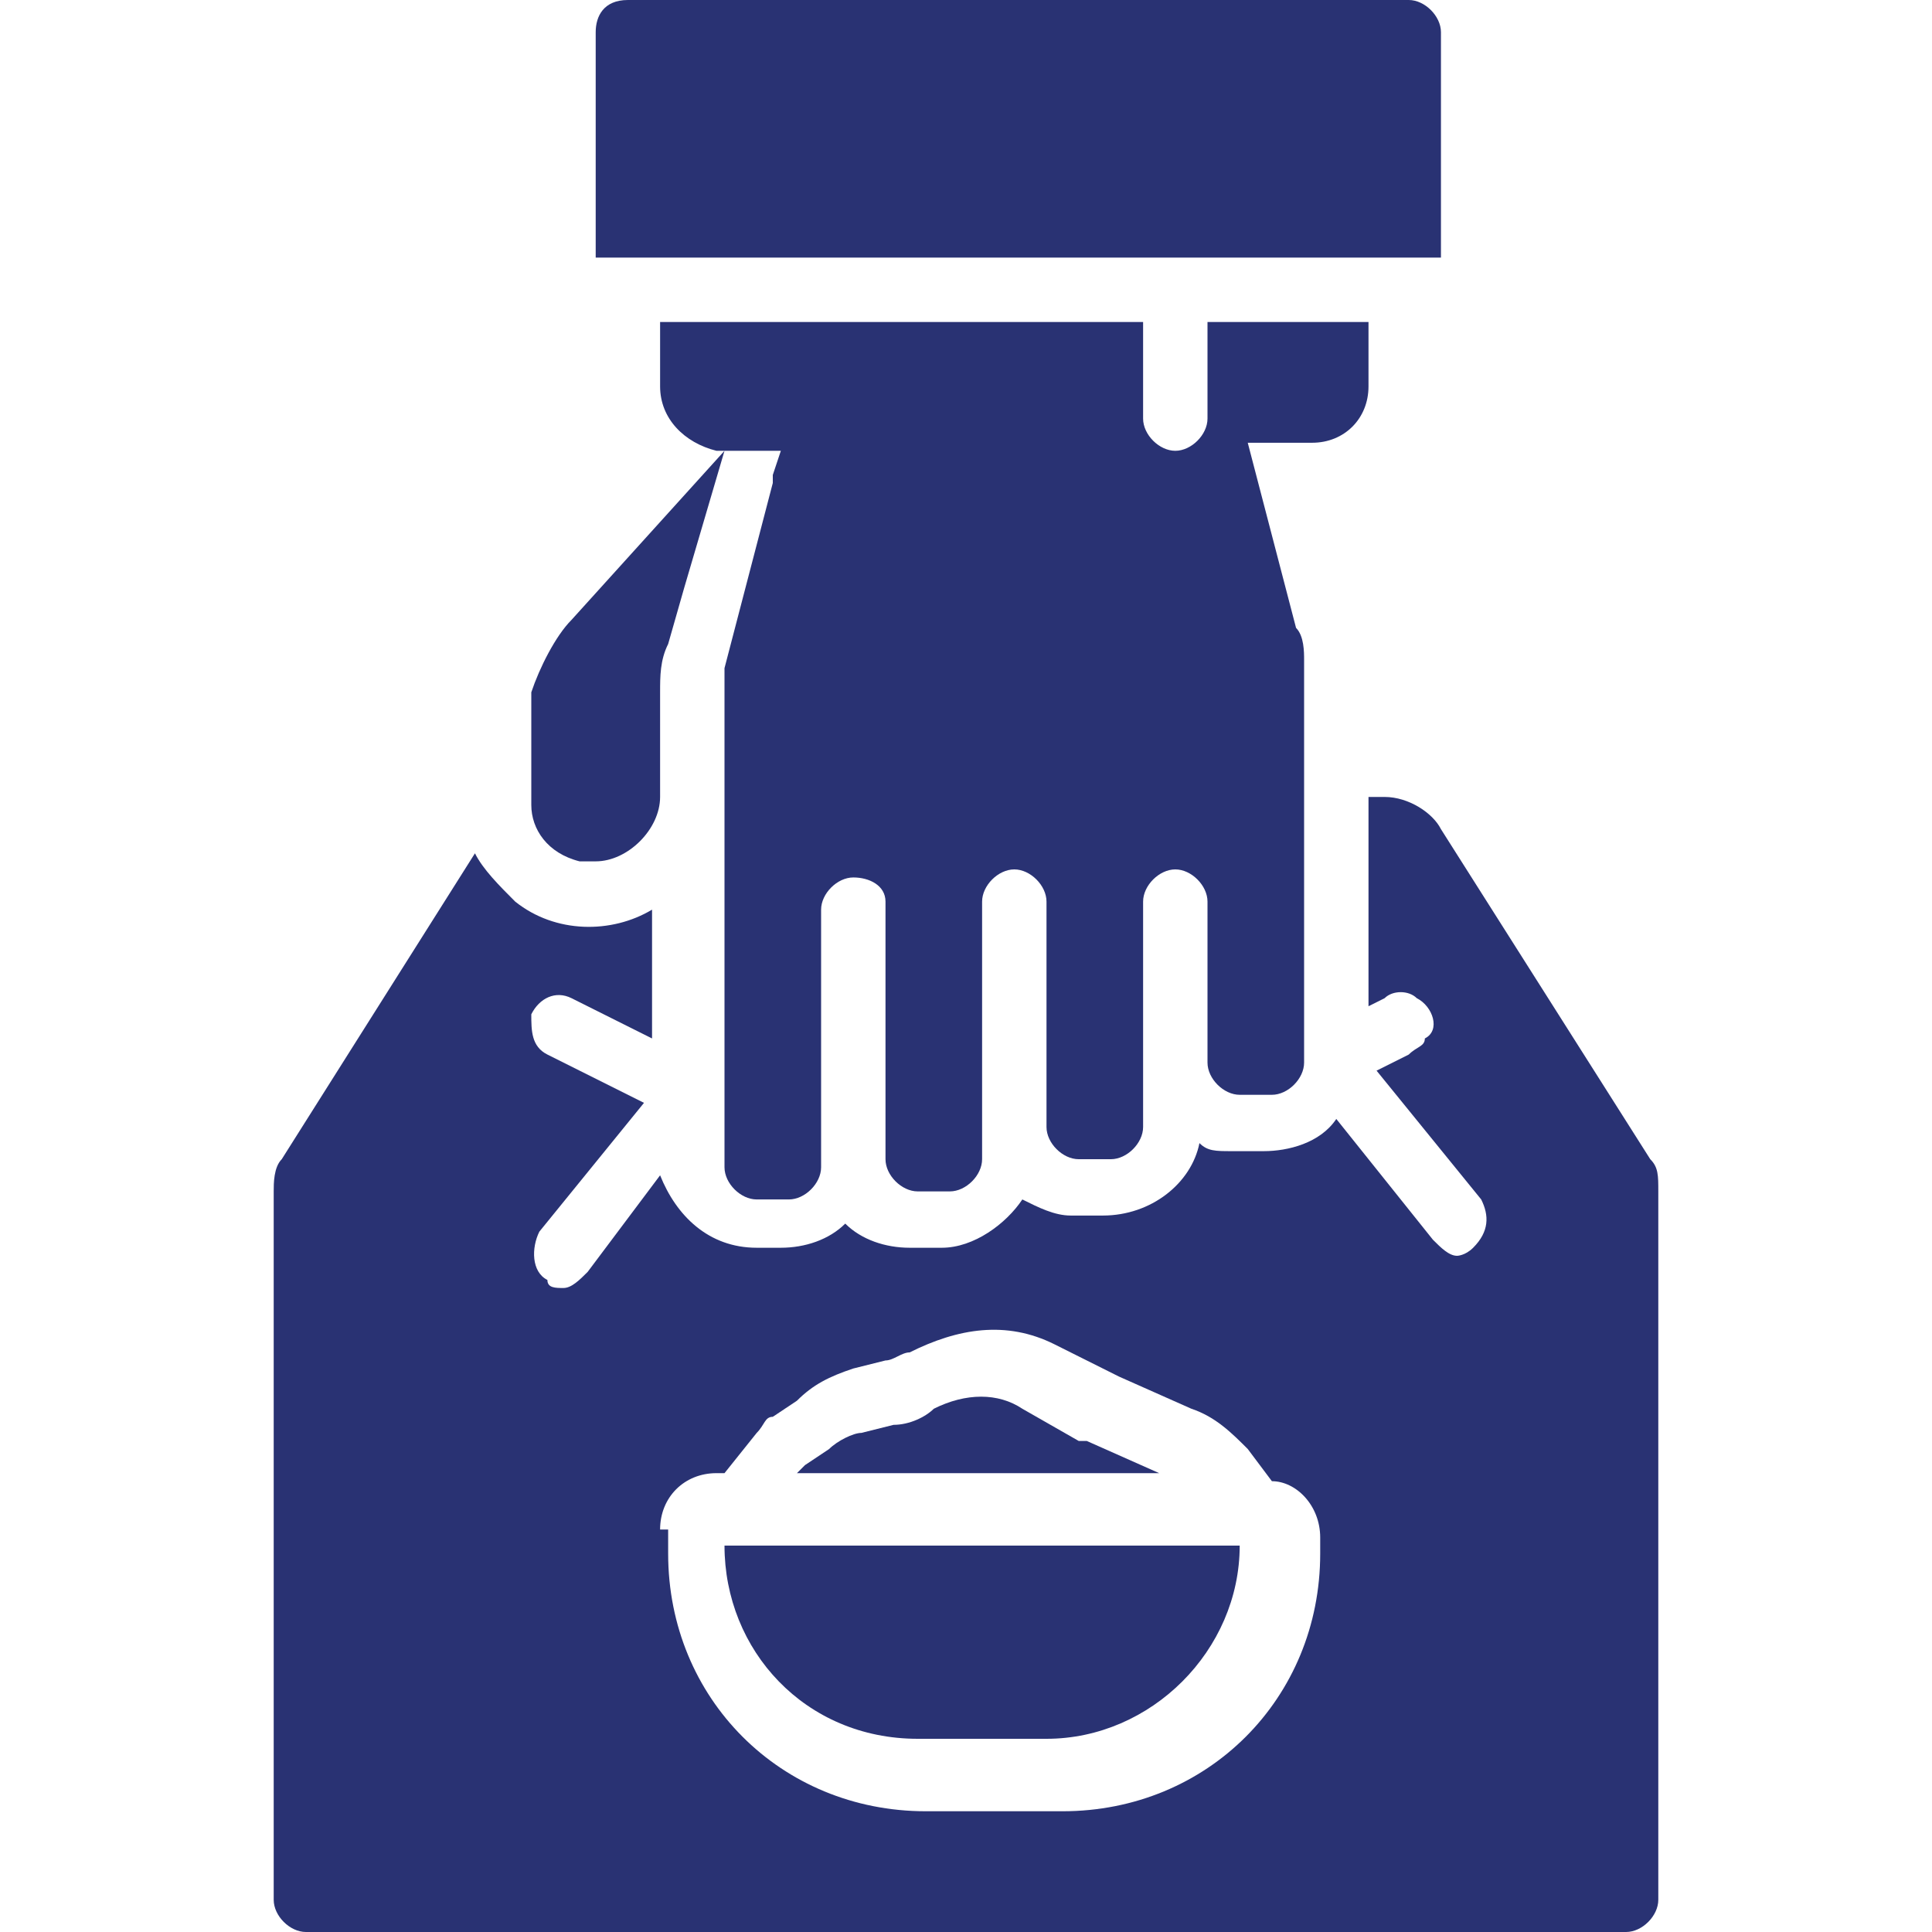
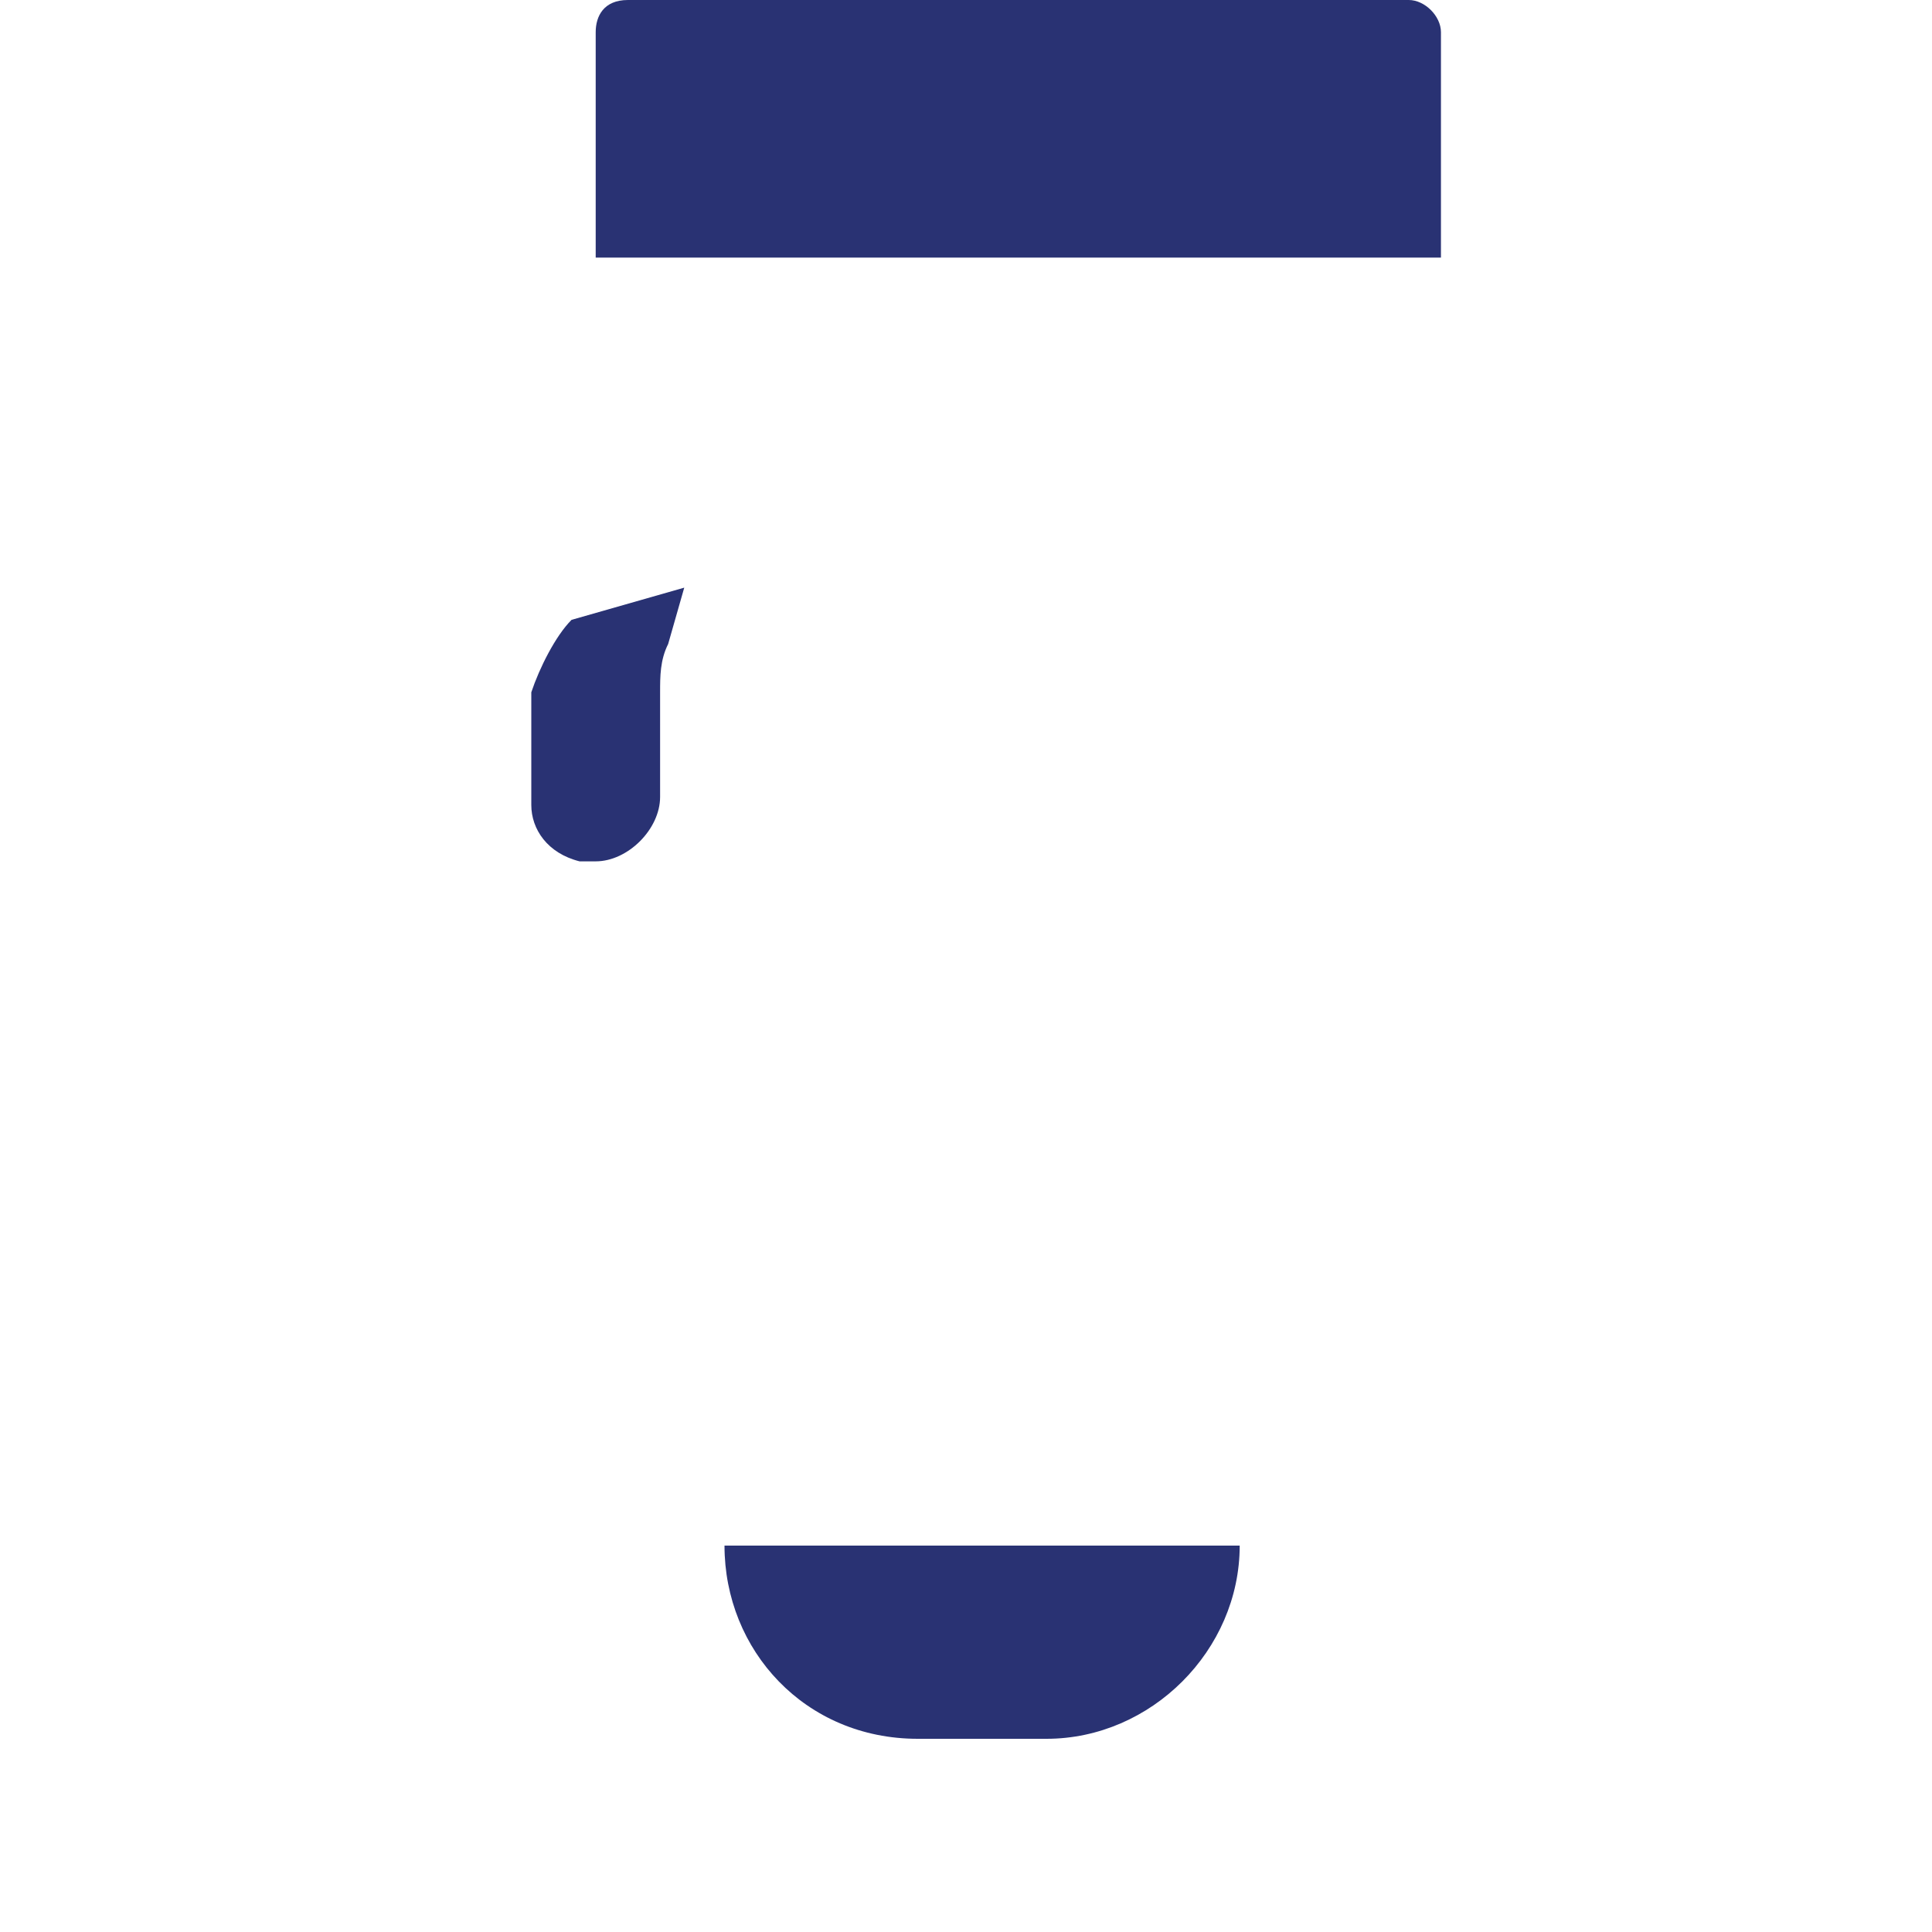
<svg xmlns="http://www.w3.org/2000/svg" version="1.1" id="Calque_1" x="0px" y="0px" viewBox="0 0 24 24" style="enable-background:new 0 0 24 24;" xml:space="preserve">
  <style type="text/css">
	.st0{fill:#293273;}
</style>
  <g id="nourriture" transform="translate(0)">
-     <path id="Tracé_348" class="st0" d="M6.6,8.6c0,0.1,0,0.3,0,0.4v1c0,0.3,0.2,0.6,0.6,0.7c0.1,0,0.2,0,0.2,0c0.4,0,0.8-0.4,0.8-0.8   V8.6c0-0.2,0-0.4,0.1-0.6l0.2-0.7L9,5.6L7.1,7.7C6.9,7.9,6.7,8.3,6.6,8.6L6.6,8.6z" />
-     <path id="Tracé_349" class="st0" d="M9.7,5.6L9.6,5.9c0,0,0,0,0,0.1L9,8.3c0,0.1,0,0.3,0,0.4v5.8c0,0.2,0.2,0.4,0.4,0.4l0,0h0.4   c0.2,0,0.4-0.2,0.4-0.4l0,0v-3.2c0-0.2,0.2-0.4,0.4-0.4S11,11,11,11.2l0,0v3.2c0,0.2,0.2,0.4,0.4,0.4l0,0h0.4   c0.2,0,0.4-0.2,0.4-0.4l0,0v-3.2c0-0.2,0.2-0.4,0.4-0.4S13,11,13,11.2l0,0v2.8c0,0.2,0.2,0.4,0.4,0.4l0,0h0.4   c0.2,0,0.4-0.2,0.4-0.4l0,0v-2.8c0-0.2,0.2-0.4,0.4-0.4S15,11,15,11.2l0,0v2c0,0.2,0.2,0.4,0.4,0.4l0,0h0.4c0.2,0,0.4-0.2,0.4-0.4   l0,0v-5c0-0.1,0-0.3-0.1-0.4l-0.6-2.3h0.7c0,0,0.1,0,0.1,0C16.7,5.5,17,5.2,17,4.8V4h-2v1.2c0,0.2-0.2,0.4-0.4,0.4   s-0.4-0.2-0.4-0.4V4h-6v0.8c0,0.4,0.3,0.7,0.7,0.8c0,0,0,0,0,0l0,0c0,0,0.1,0,0.1,0L9.7,5.6z" />
+     <path id="Tracé_348" class="st0" d="M6.6,8.6c0,0.1,0,0.3,0,0.4v1c0,0.3,0.2,0.6,0.6,0.7c0.1,0,0.2,0,0.2,0c0.4,0,0.8-0.4,0.8-0.8   V8.6c0-0.2,0-0.4,0.1-0.6l0.2-0.7L7.1,7.7C6.9,7.9,6.7,8.3,6.6,8.6L6.6,8.6z" />
    <path id="Tracé_350" class="st0" d="M7.4,0.4v2.8h10.5V0.4c0-0.2-0.2-0.4-0.4-0.4c0,0,0,0,0,0H7.8C7.5,0,7.4,0.2,7.4,0.4   C7.4,0.4,7.4,0.4,7.4,0.4L7.4,0.4z" />
-     <path id="Tracé_351" class="st0" d="M17.9,10.3c-0.1-0.2-0.4-0.4-0.7-0.4H17v2.6l0.2-0.1c0.1-0.1,0.3-0.1,0.4,0   c0.2,0.1,0.3,0.4,0.1,0.5c0,0.1-0.1,0.1-0.2,0.2l-0.4,0.2l1.3,1.6c0.1,0.2,0.1,0.4-0.1,0.6c0,0,0,0,0,0c-0.1,0.1-0.2,0.1-0.2,0.1   c-0.1,0-0.2-0.1-0.3-0.2l-1.2-1.5c-0.2,0.3-0.6,0.4-0.9,0.4h-0.4c-0.2,0-0.3,0-0.4-0.1c-0.1,0.5-0.6,0.9-1.2,0.9h-0.4   c-0.2,0-0.4-0.1-0.6-0.2c-0.2,0.3-0.6,0.6-1,0.6h-0.4c-0.3,0-0.6-0.1-0.8-0.3c-0.2,0.2-0.5,0.3-0.8,0.3H9.4c-0.6,0-1-0.4-1.2-0.9   l-0.9,1.2c-0.1,0.1-0.2,0.2-0.3,0.2c-0.1,0-0.2,0-0.2-0.1c-0.2-0.1-0.2-0.4-0.1-0.6c0,0,0,0,0,0L8,13.7l-1.2-0.6   c-0.2-0.1-0.2-0.3-0.2-0.5c0.1-0.2,0.3-0.3,0.5-0.2l1,0.5v-1.6c-0.5,0.3-1.2,0.3-1.7-0.1c-0.2-0.2-0.4-0.4-0.5-0.6l-2.4,3.8   c-0.1,0.1-0.1,0.3-0.1,0.4v8.8c0,0.2,0.2,0.4,0.4,0.4h16.4c0.2,0,0.4-0.2,0.4-0.4v-8.8c0-0.2,0-0.3-0.1-0.4L17.9,10.3z M8.2,19   c0-0.4,0.3-0.7,0.7-0.7H9l0.4-0.5c0.1-0.1,0.1-0.2,0.2-0.2l0.3-0.2c0.2-0.2,0.4-0.3,0.7-0.4l0.4-0.1c0.1,0,0.2-0.1,0.3-0.1   c0.6-0.3,1.2-0.4,1.8-0.1l0.8,0.4l0.9,0.4c0.3,0.1,0.5,0.3,0.7,0.5l0.3,0.4c0.3,0,0.6,0.3,0.6,0.7v0.2c0,1.8-1.4,3.2-3.2,3.2h-1.7   c-1.8,0-3.2-1.4-3.2-3.2c0,0,0,0,0,0V19z" />
-     <path id="Tracé_352" class="st0" d="M14.4,18.3l-0.9-0.4c0,0-0.1,0-0.1,0l-0.7-0.4c-0.3-0.2-0.7-0.2-1.1,0   c-0.1,0.1-0.3,0.2-0.5,0.2l-0.4,0.1c-0.1,0-0.3,0.1-0.4,0.2l-0.3,0.2c0,0-0.1,0.1-0.1,0.1l0,0h4.6C14.5,18.3,14.4,18.3,14.4,18.3z" />
    <path id="Tracé_353" class="st0" d="M11.4,21.6H13c1.3,0,2.4-1.1,2.4-2.4v0H9v0C9,20.5,10,21.6,11.4,21.6L11.4,21.6z" />
  </g>
</svg>